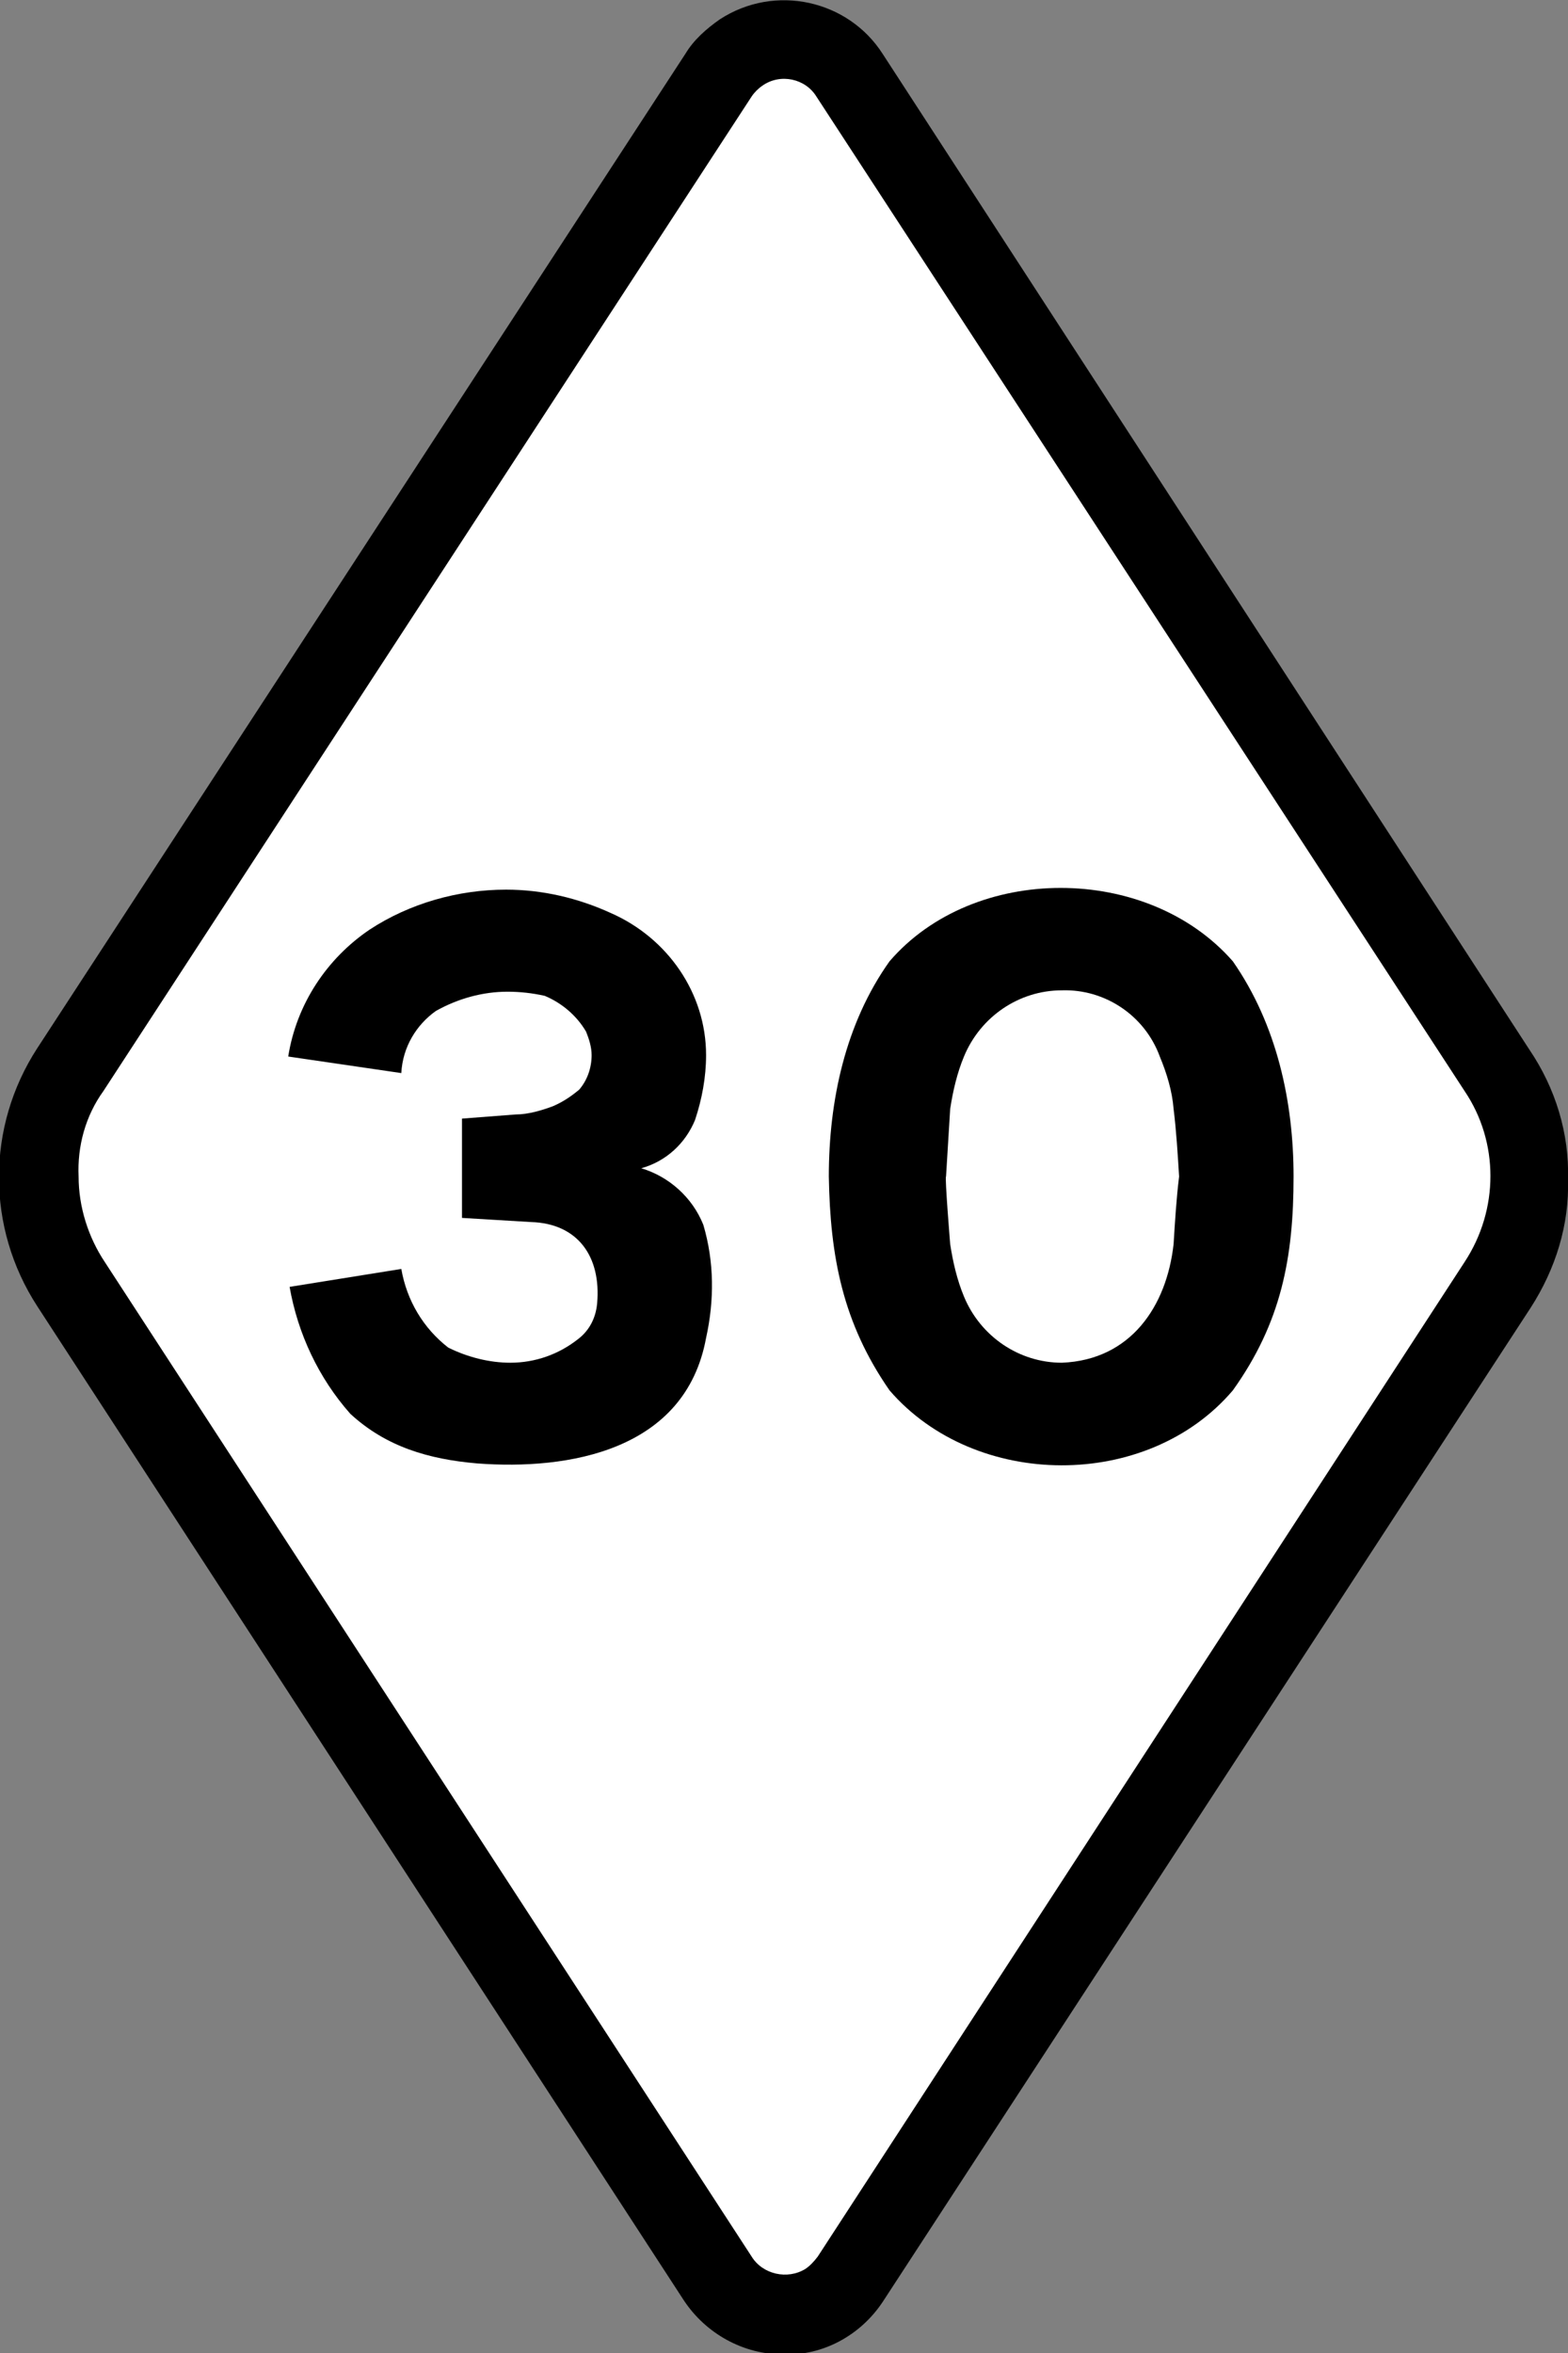
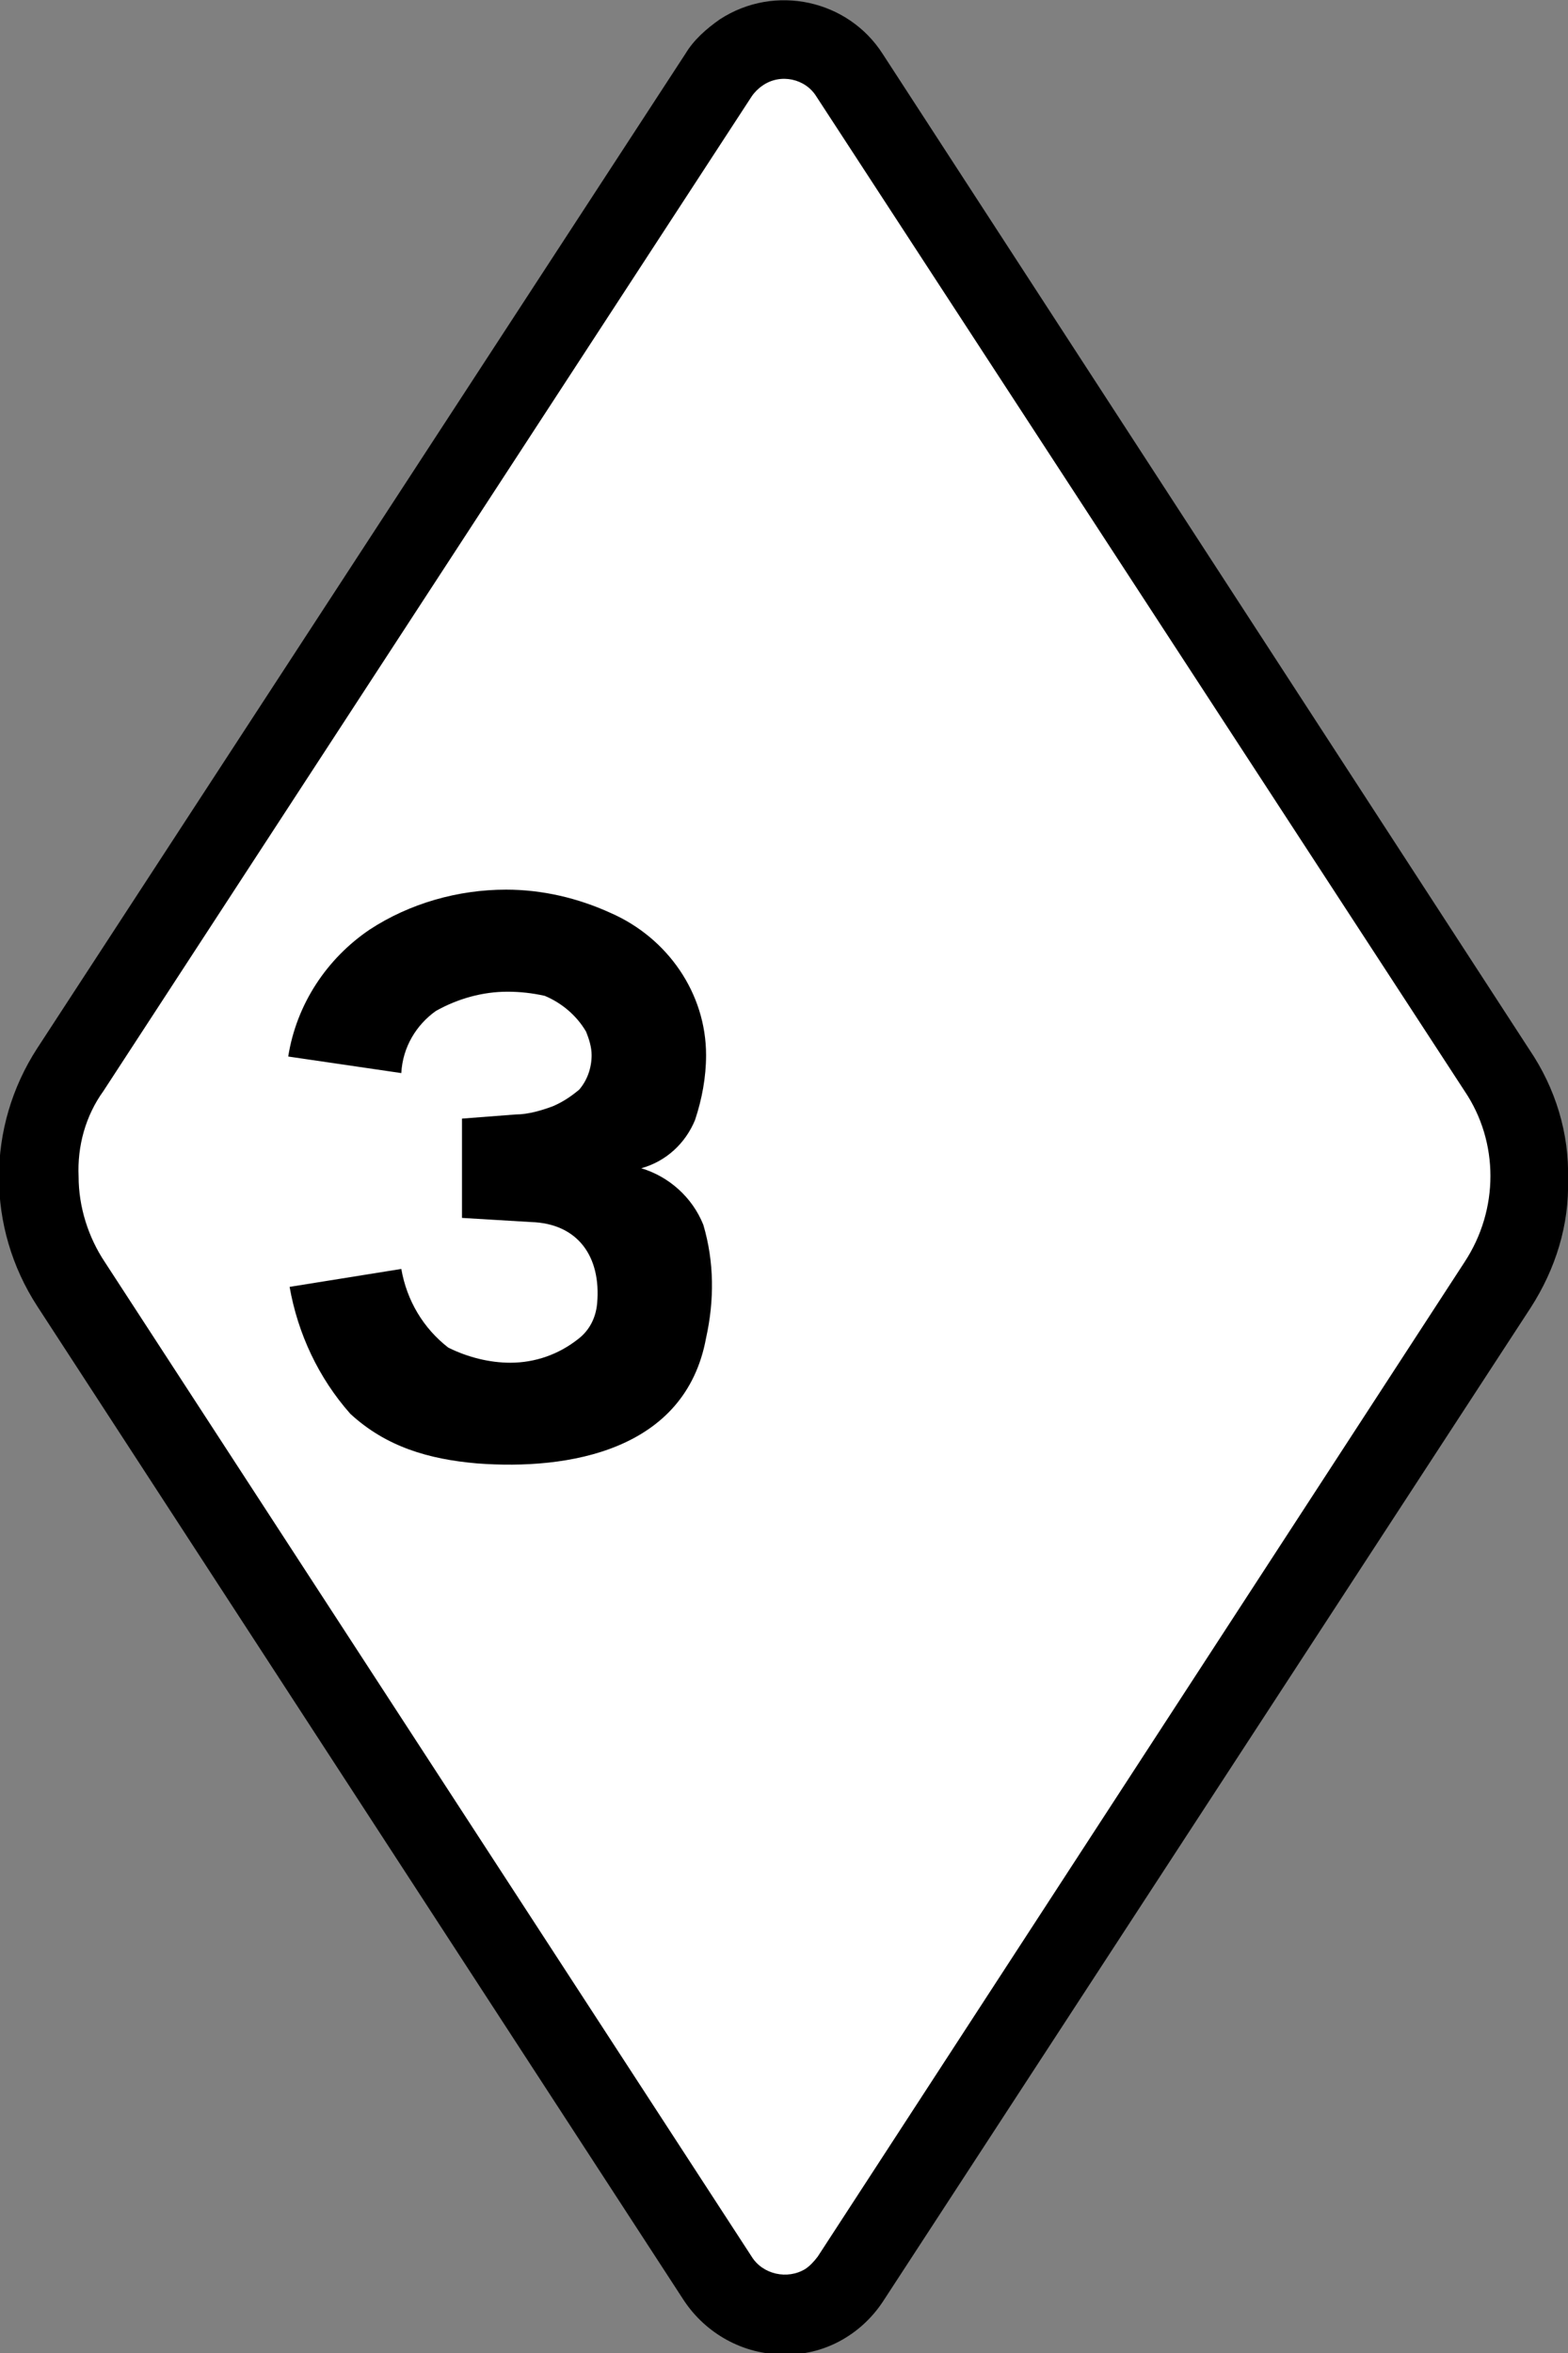
<svg xmlns="http://www.w3.org/2000/svg" enable-background="new 0 0 113.7 170.6" viewBox="0 0 113.7 170.6">
  <rect x="0" y="0" width="113.7" height="170.6" fill="#808080" stroke="none" />
  <g clip-rule="evenodd" fill-rule="evenodd">
    <path d="m64 3.9c-2.5-3.9-7.8-5.1-11.8-2.5-1 .7-1.9 1.5-2.5 2.5l-47 72.1c-3.7 5.7-3.7 13 0 18.7l46.9 72.1c1.6 2.4 4.3 3.9 7.2 3.9 2.9.1 5.6-1.4 7.2-3.8l47-72.1c1.8-2.8 2.8-6 2.7-9.3.1-3.3-.9-6.6-2.8-9.4z" />
    <path d="m59.2 7c-.8-1.3-2.6-1.7-3.9-.8-.3.2-.6.5-.8.8l-47 72.1c-1.3 1.8-1.9 4-1.8 6.2 0 2.2.7 4.4 1.9 6.2l46.9 72.1c.8 1.3 2.6 1.7 3.9.9.3-.2.6-.5.9-.9l46.9-72.1c2.5-3.8 2.5-8.7 0-12.4z" fill="#fff" />
    <path d="m29.1 77.8-8.2-1.2c.6-3.8 2.8-7.1 5.9-9.2 2.9-1.9 6.4-2.9 9.9-2.9 2.6 0 5.2.6 7.6 1.7 4.1 1.8 6.9 5.8 6.9 10.3 0 1.6-.3 3.2-.8 4.7-.7 1.7-2.1 3-3.9 3.5 2 .6 3.7 2.1 4.5 4.1.8 2.7.8 5.5.2 8.2-1.5 8.2-10 9.6-16.6 9.1-3.5-.3-6.6-1.2-9.2-3.6-2.3-2.6-3.8-5.8-4.4-9.2l8.1-1.3c.4 2.3 1.6 4.3 3.4 5.7 1.4.7 3 1.1 4.5 1.1 1.8 0 3.5-.6 4.9-1.7.8-.6 1.3-1.5 1.4-2.6.3-3.4-1.4-5.8-4.8-5.9l-5-.3v-7.2l3.9-.3c.9 0 1.9-.3 2.7-.6.7-.3 1.3-.7 1.9-1.2.6-.7.9-1.6.9-2.5 0-.6-.2-1.2-.4-1.7-.7-1.2-1.8-2.1-3-2.6-.9-.2-1.8-.3-2.7-.3-1.8 0-3.6.5-5.2 1.4-1.4 1-2.4 2.6-2.5 4.5" />
-     <path d="m64.5 100.8c6.2 7.2 18.7 7.3 24.9 0 3.5-4.9 4.4-9.6 4.4-15.5 0-5.4-1.2-11-4.4-15.6-6.2-7.1-18.8-7.1-24.9 0-3.2 4.5-4.4 10.1-4.4 15.6.1 5.8 1 10.6 4.4 15.5z" />
    <path d="m68.9 90.2c.2 1.3.5 2.6 1 3.8 1.2 2.9 4 4.8 7.1 4.8 5-.2 7.6-4.1 8.1-8.6.1-1.6.2-3.3.4-4.9-.1-1.6-.2-3.3-.4-4.9-.1-1.3-.5-2.6-1-3.8-1.1-3-4-4.9-7.1-4.8-3.1 0-5.9 1.9-7.1 4.8-.5 1.2-.8 2.5-1 3.8-.1 1.6-.2 3.3-.3 4.9-.1 0 .3 4.9.3 4.9z" fill="#fff" />
  </g>
</svg>